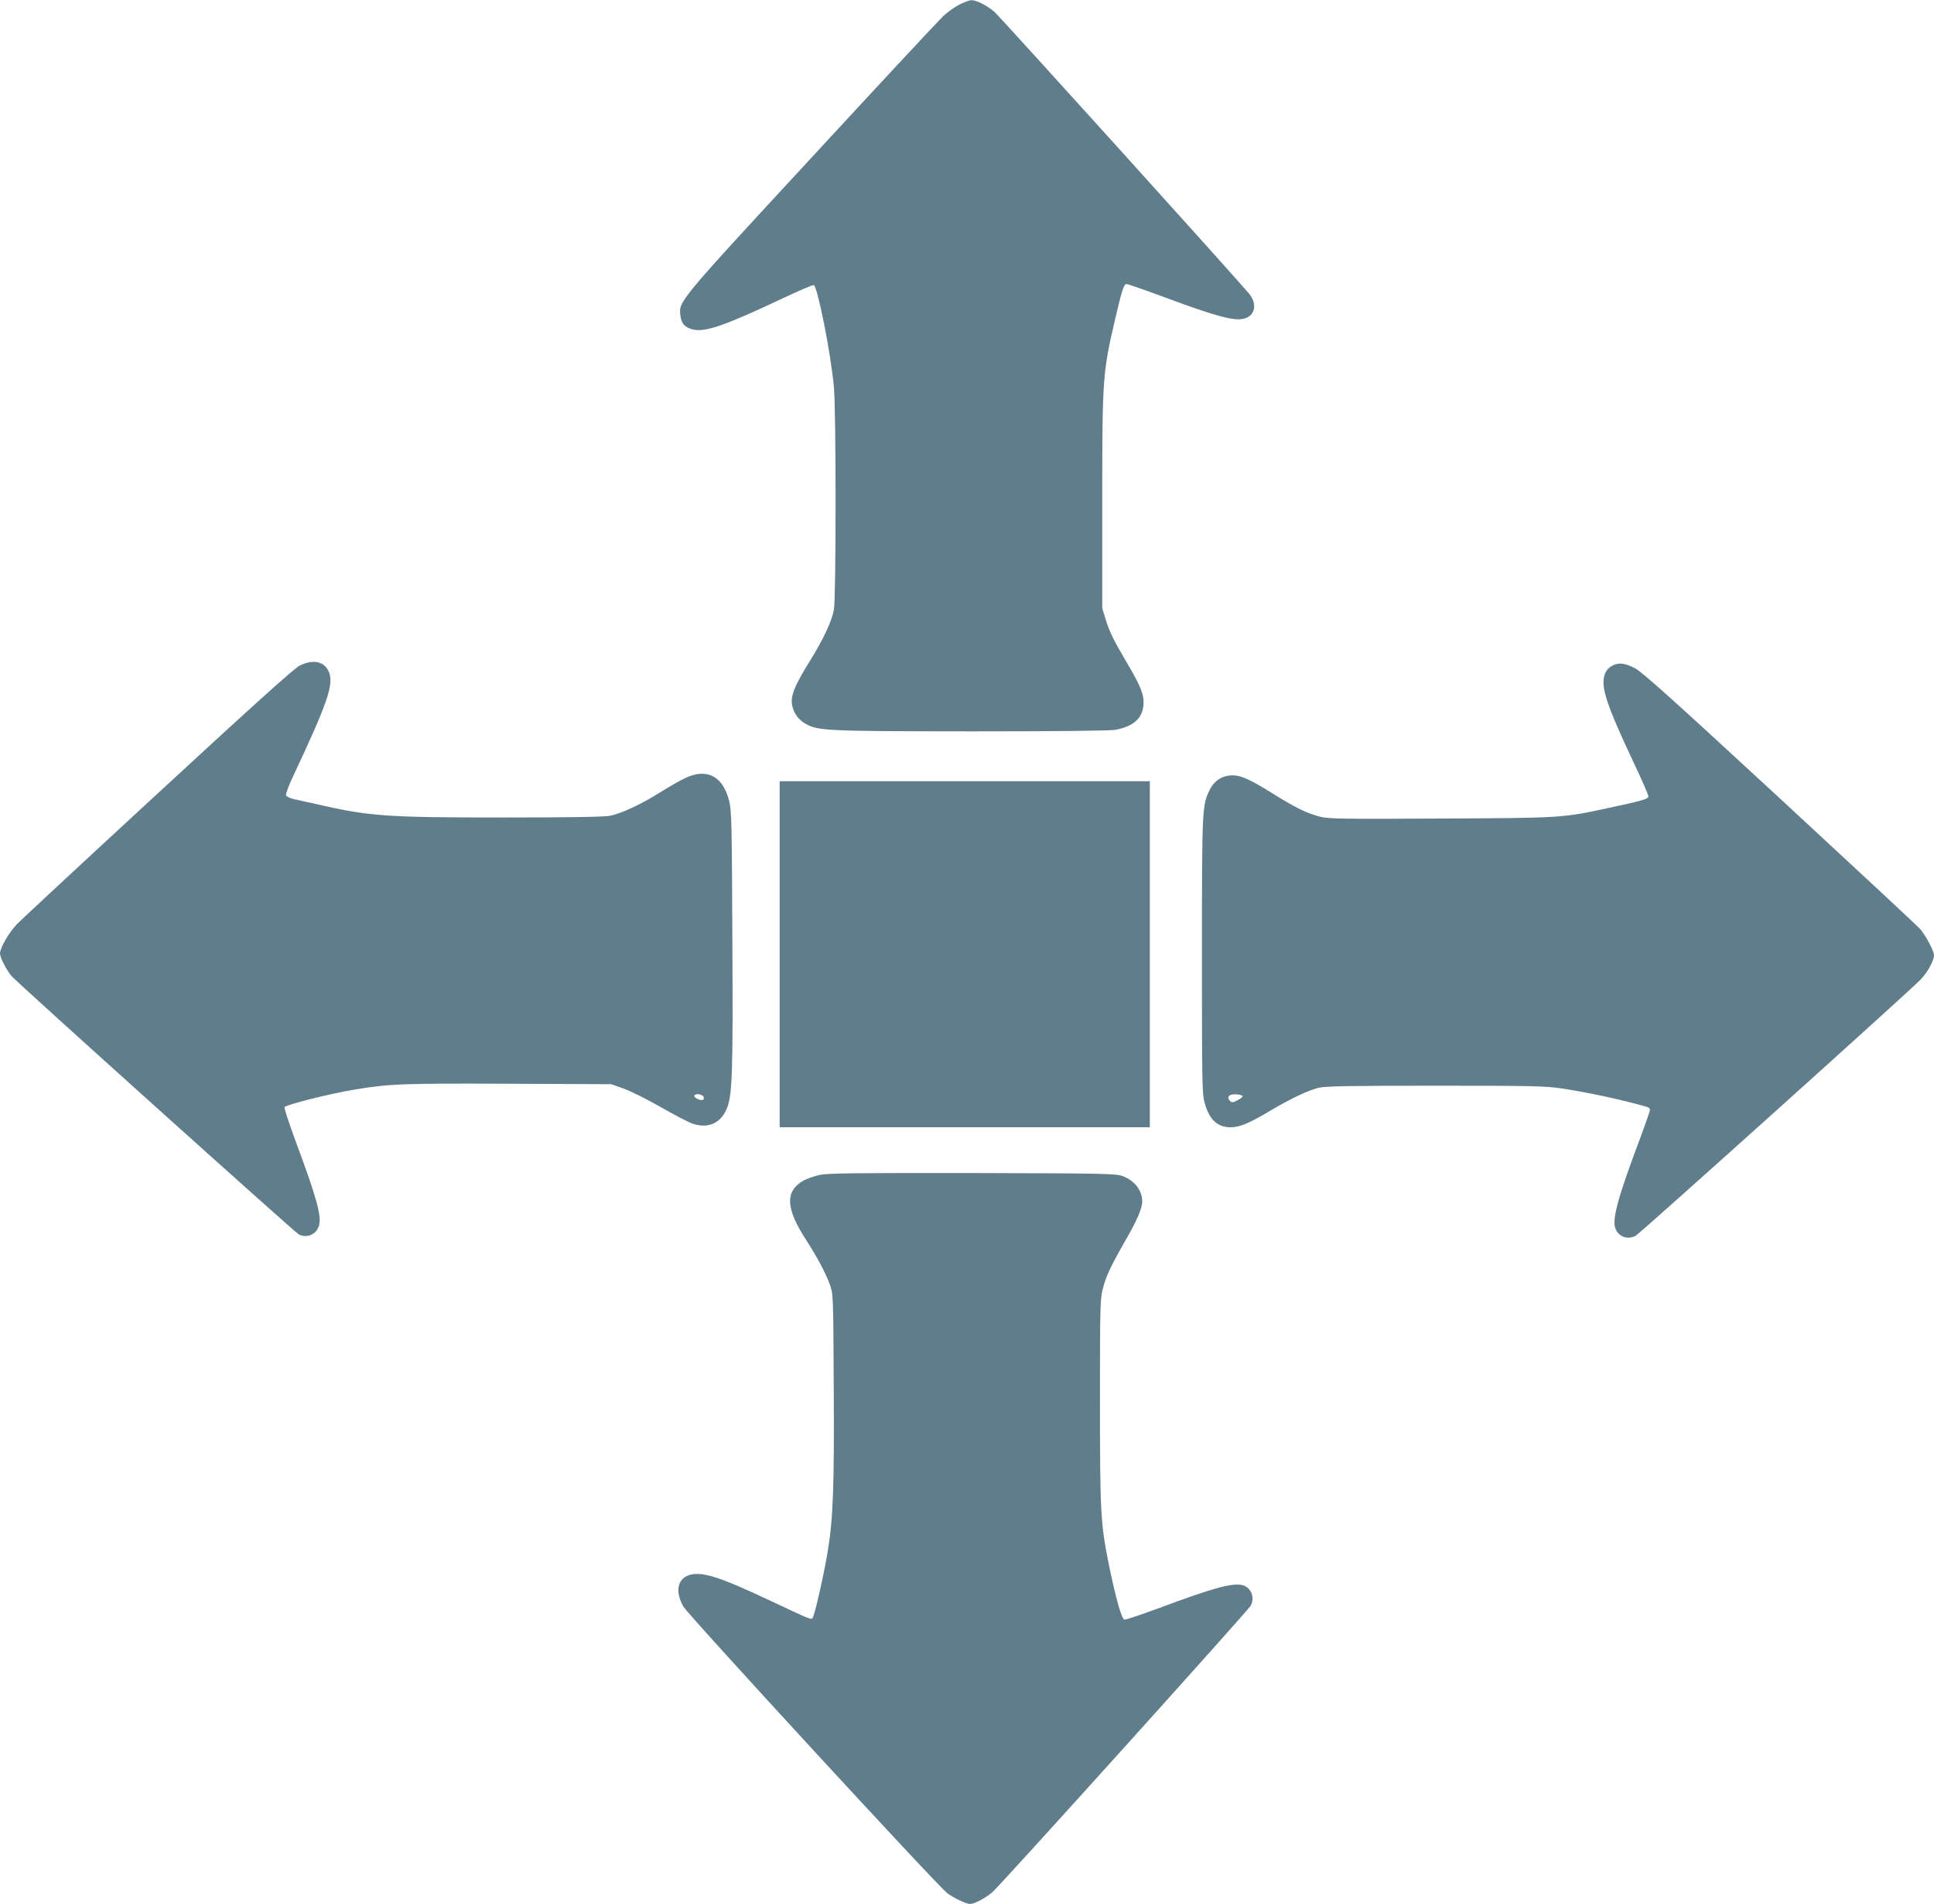
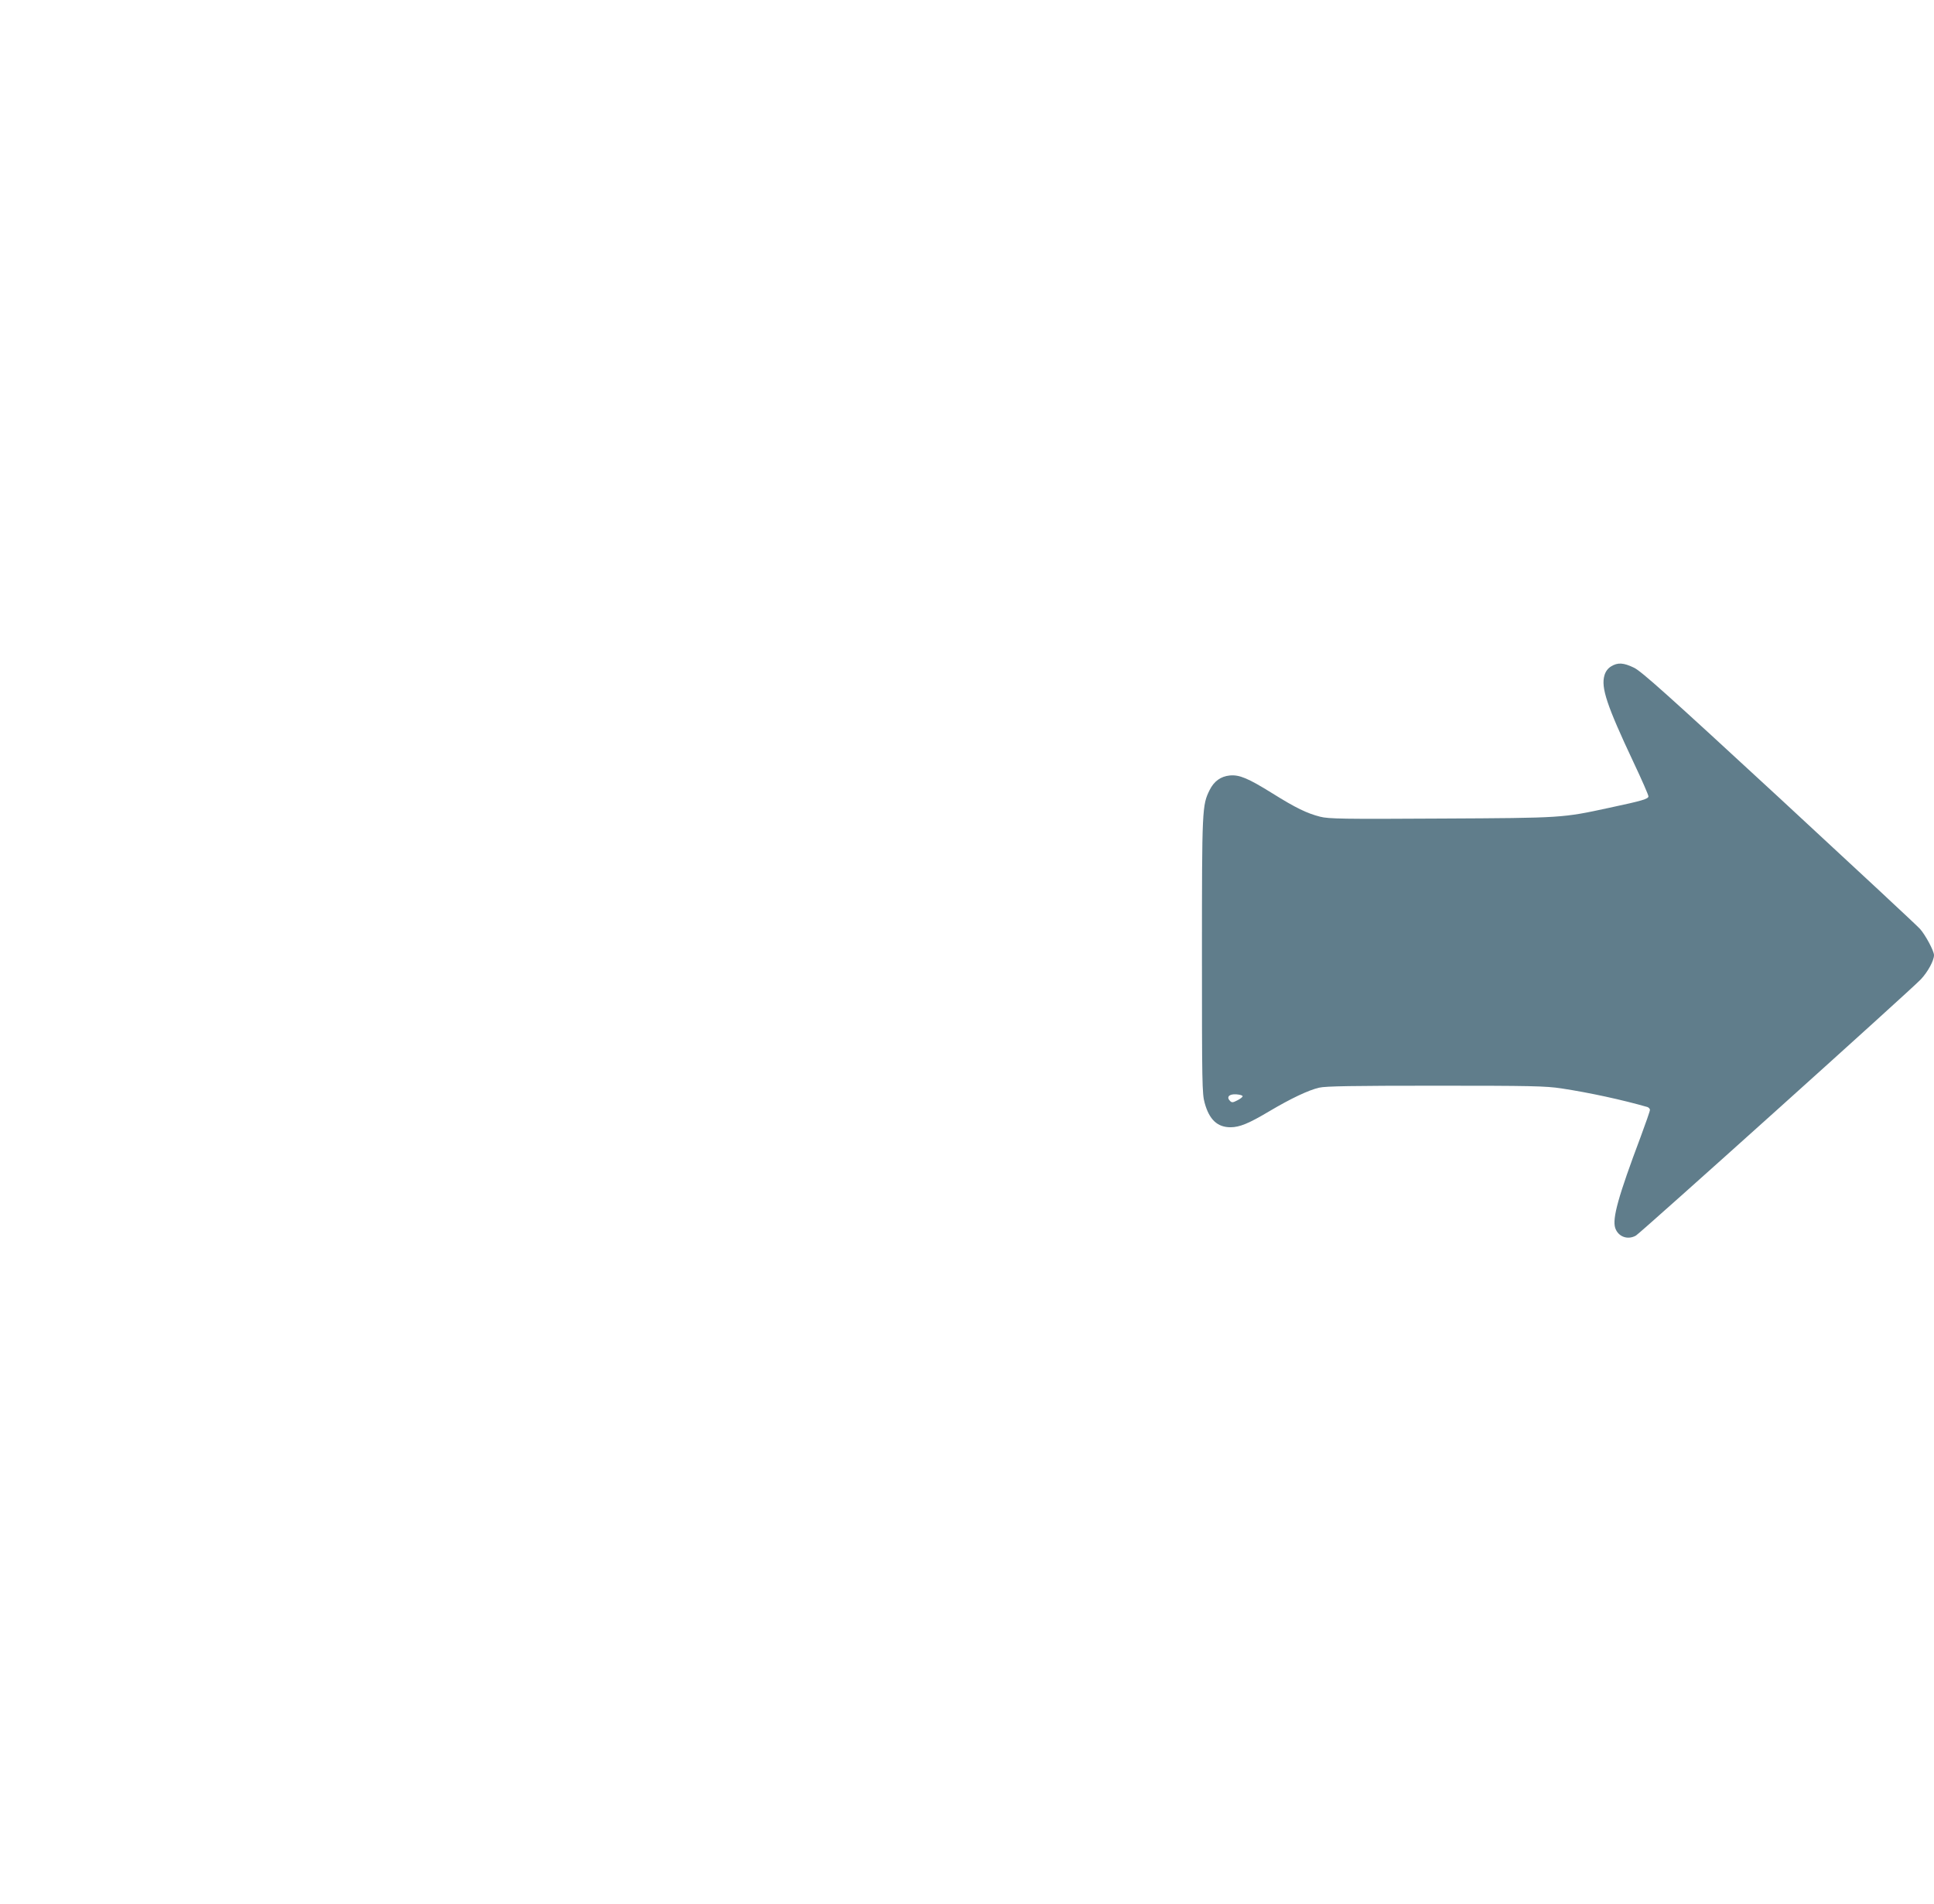
<svg xmlns="http://www.w3.org/2000/svg" version="1.0" width="1280pt" height="1260pt" viewBox="0 0 1280 1260" preserveAspectRatio="xMidYMid meet">
  <g transform="translate(0,1260) scale(0.1,-0.1)" fill="#607d8b" stroke="none">
-     <path d="M6350 12570 c-30 -15 -78 -50 -107 -76 -28 -27 -421 -448 -872 -937 -884 -956 -879 -951 -868 -1043 6 -56 30 -82 86 -95 81 -18 211 27 596 209 105 49 195 88 201 85 25 -9 113 -453 133 -673 15 -156 15 -1396 0 -1476 -14 -75 -71 -197 -155 -332 -90 -144 -124 -217 -124 -271 0 -59 34 -117 87 -148 86 -50 126 -52 1099 -53 569 0 921 4 955 10 121 23 179 75 187 164 5 66 -16 121 -105 272 -93 158 -117 205 -145 294 l-23 75 0 710 c0 811 3 852 86 1205 45 193 57 230 75 230 9 0 118 -38 243 -84 352 -131 471 -163 537 -144 71 19 86 97 32 163 -82 100 -1649 1834 -1687 1867 -50 43 -121 78 -153 77 -13 -1 -48 -14 -78 -29z" />
-     <path d="M1983 8195 c-36 -18 -307 -262 -934 -841 -486 -448 -908 -840 -937 -870 -54 -57 -112 -157 -112 -194 0 -27 42 -108 77 -150 35 -42 1872 -1693 1900 -1709 52 -27 114 -2 133 54 21 63 -12 183 -155 567 -42 115 -75 214 -72 221 6 15 297 89 462 116 229 39 327 42 1025 39 l675 -3 80 -28 c44 -15 154 -70 245 -122 91 -52 187 -102 213 -111 100 -34 182 0 224 92 40 87 45 224 40 1137 -3 734 -5 840 -20 902 -40 168 -148 225 -292 156 -33 -15 -105 -57 -160 -91 -127 -81 -263 -144 -339 -159 -40 -7 -267 -11 -705 -11 -773 0 -885 8 -1226 86 -60 13 -132 29 -158 35 -27 6 -51 18 -54 26 -3 8 18 65 47 126 222 472 267 600 240 681 -25 77 -103 98 -197 51z m2675 -2857 c2 -11 -3 -18 -13 -18 -25 0 -56 20 -49 31 10 16 58 6 62 -13z" />
    <path d="M10663 8190 c-21 -13 -36 -32 -44 -59 -24 -81 15 -199 192 -575 55 -116 99 -217 99 -226 0 -17 -39 -29 -260 -76 -310 -67 -306 -67 -1112 -71 -651 -4 -745 -2 -800 12 -87 22 -162 58 -317 155 -161 100 -218 124 -282 118 -60 -6 -104 -38 -133 -96 -50 -101 -51 -120 -51 -1097 0 -841 1 -915 18 -974 30 -110 84 -161 171 -161 60 0 121 25 257 106 140 83 259 140 330 156 41 10 225 13 769 13 634 0 729 -2 835 -18 184 -28 401 -75 568 -123 9 -3 17 -12 17 -19 0 -8 -28 -88 -61 -177 -149 -396 -189 -541 -169 -604 19 -58 82 -82 137 -51 30 17 1827 1632 1886 1696 46 49 87 124 87 160 0 28 -56 132 -92 173 -18 21 -438 411 -933 869 -742 685 -911 836 -960 860 -70 34 -108 36 -152 9z m-2439 -2845 c0 -5 -16 -18 -35 -27 -29 -15 -36 -16 -48 -4 -26 26 -6 47 41 44 24 -2 43 -7 42 -13z" />
-     <path d="M5160 6285 l0 -1145 1225 0 1225 0 0 1145 0 1145 -1225 0 -1225 0 0 -1145z" />
-     <path d="M5427 4825 c-38 -8 -89 -26 -113 -40 -119 -70 -113 -184 19 -387 77 -120 131 -221 159 -298 23 -65 23 -66 26 -680 4 -652 -4 -868 -39 -1082 -24 -149 -87 -428 -101 -445 -11 -13 -4 -16 -293 120 -312 147 -430 185 -511 167 -89 -20 -110 -108 -51 -212 34 -59 1684 -1851 1748 -1898 46 -33 124 -70 149 -70 28 0 96 35 146 76 45 36 1691 1862 1711 1897 30 53 4 120 -51 136 -68 18 -191 -15 -555 -151 -117 -43 -220 -78 -229 -76 -19 4 -56 137 -102 358 -56 276 -60 350 -60 1086 0 630 1 675 19 746 22 85 53 150 148 316 77 133 112 214 113 260 0 73 -49 138 -130 169 -42 16 -115 18 -990 20 -768 1 -958 -1 -1013 -12z" />
  </g>
</svg>